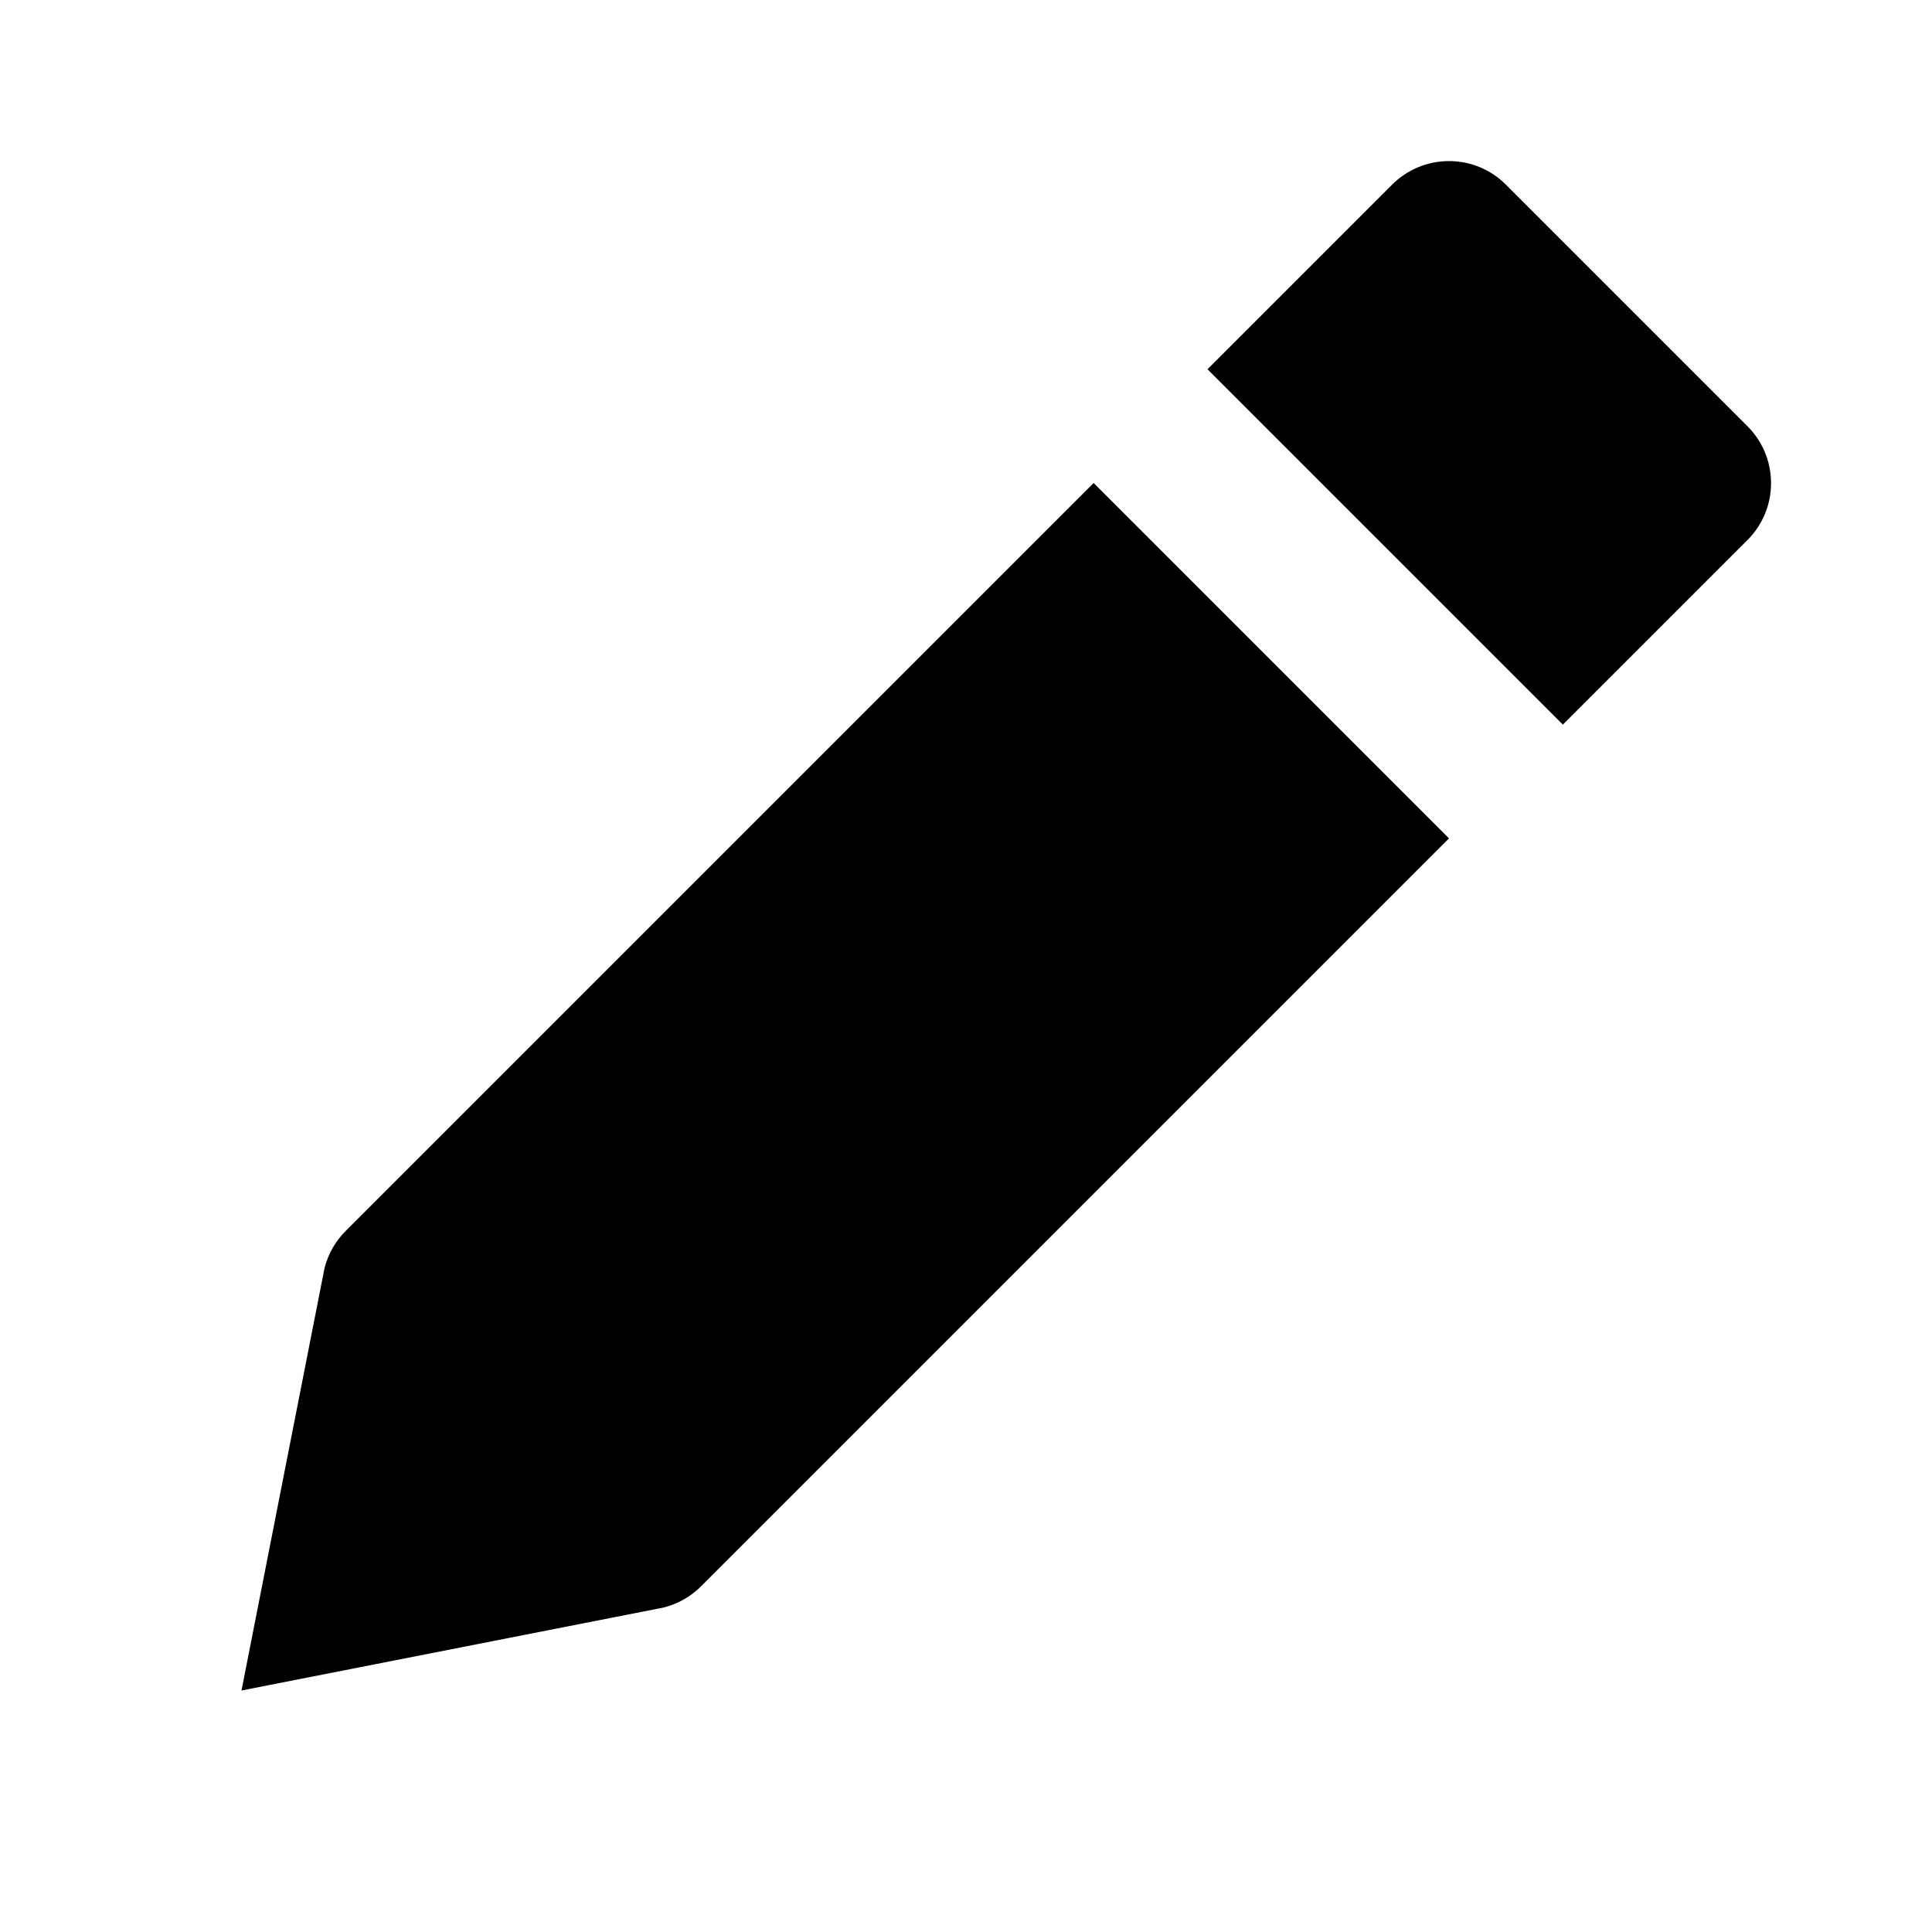
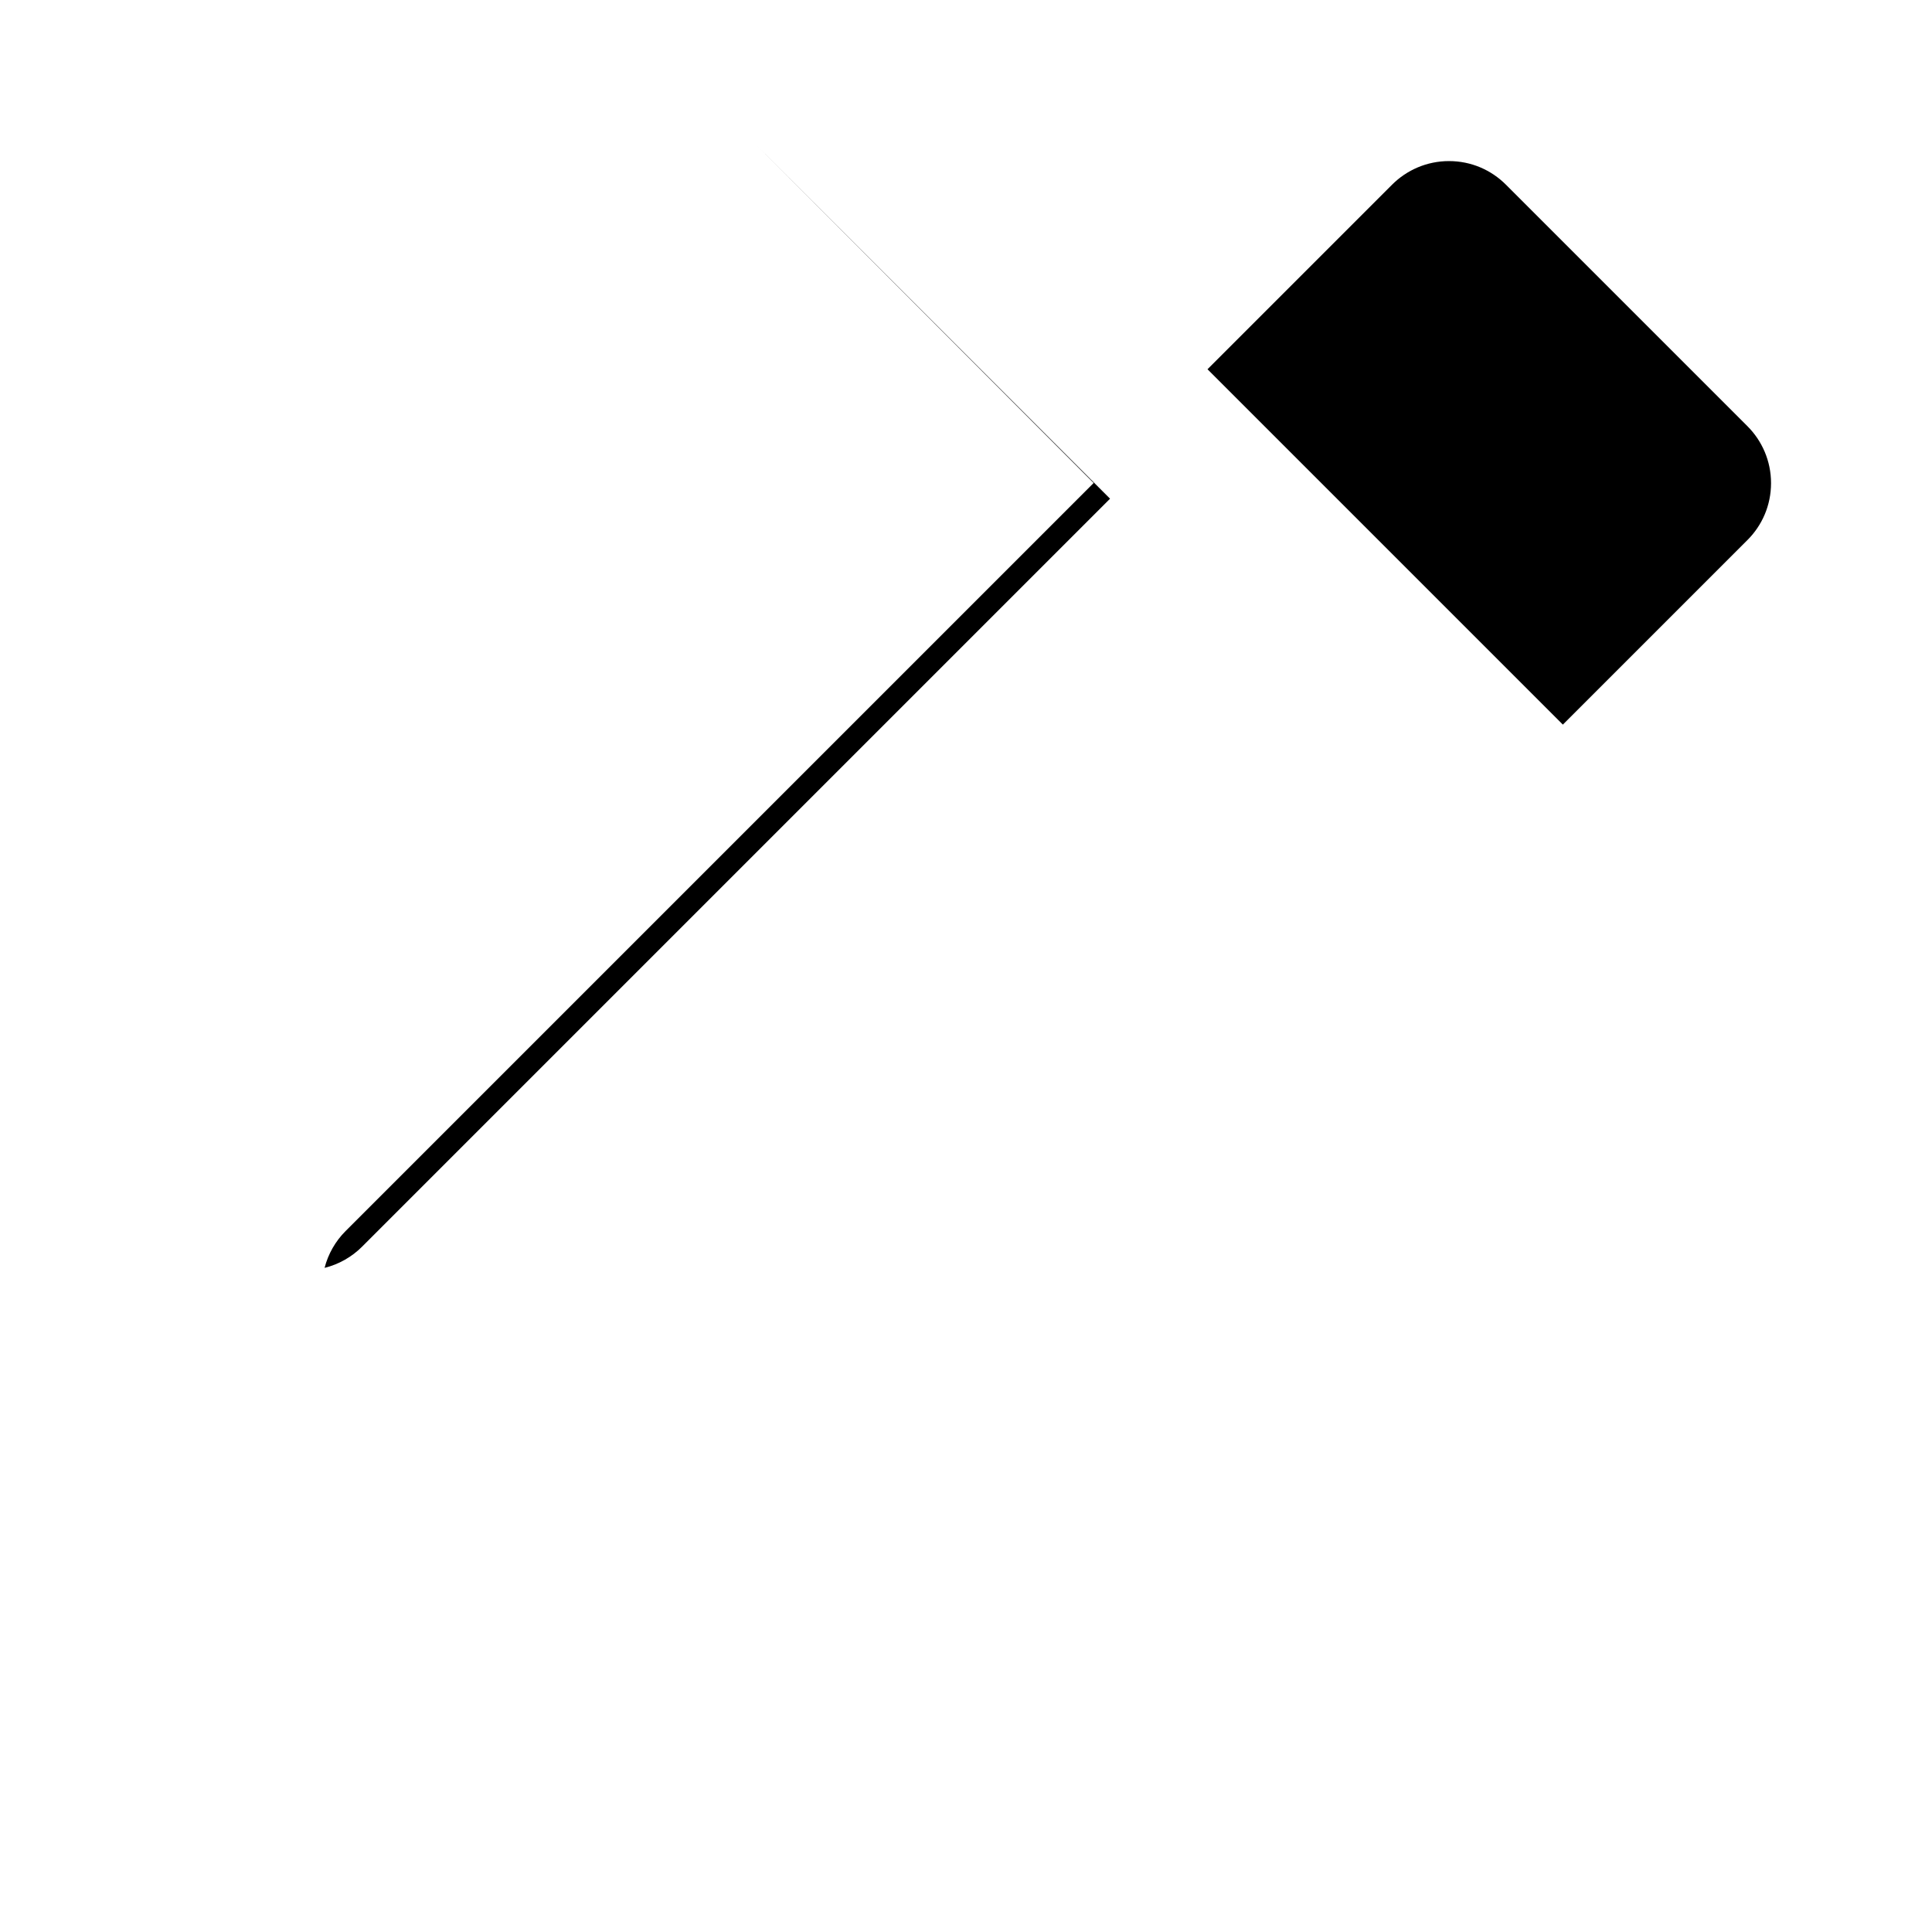
<svg xmlns="http://www.w3.org/2000/svg" version="1.1" width="16" height="16" viewBox="0 0 16 16">
  <title>bxs-pencil</title>
-   <path d="M9.057 4l-6.195 6.195c-0.083 0.083-0.144 0.188-0.174 0.305l-0.001 0.005-0.687 3.495 3.495-0.687c0.117-0.029 0.225-0.090 0.31-0.175l6.195-6.195-2.943-2.943zM14.471 3.529l-2-2c-0.121-0.121-0.287-0.195-0.471-0.195s-0.351 0.075-0.471 0.195l-1.529 1.529 2.943 2.943 1.529-1.529c0.121-0.121 0.195-0.287 0.195-0.471s-0.075-0.351-0.195-0.471l-0-0z" />
+   <path d="M9.057 4l-6.195 6.195c-0.083 0.083-0.144 0.188-0.174 0.305c0.117-0.029 0.225-0.090 0.31-0.175l6.195-6.195-2.943-2.943zM14.471 3.529l-2-2c-0.121-0.121-0.287-0.195-0.471-0.195s-0.351 0.075-0.471 0.195l-1.529 1.529 2.943 2.943 1.529-1.529c0.121-0.121 0.195-0.287 0.195-0.471s-0.075-0.351-0.195-0.471l-0-0z" />
</svg>